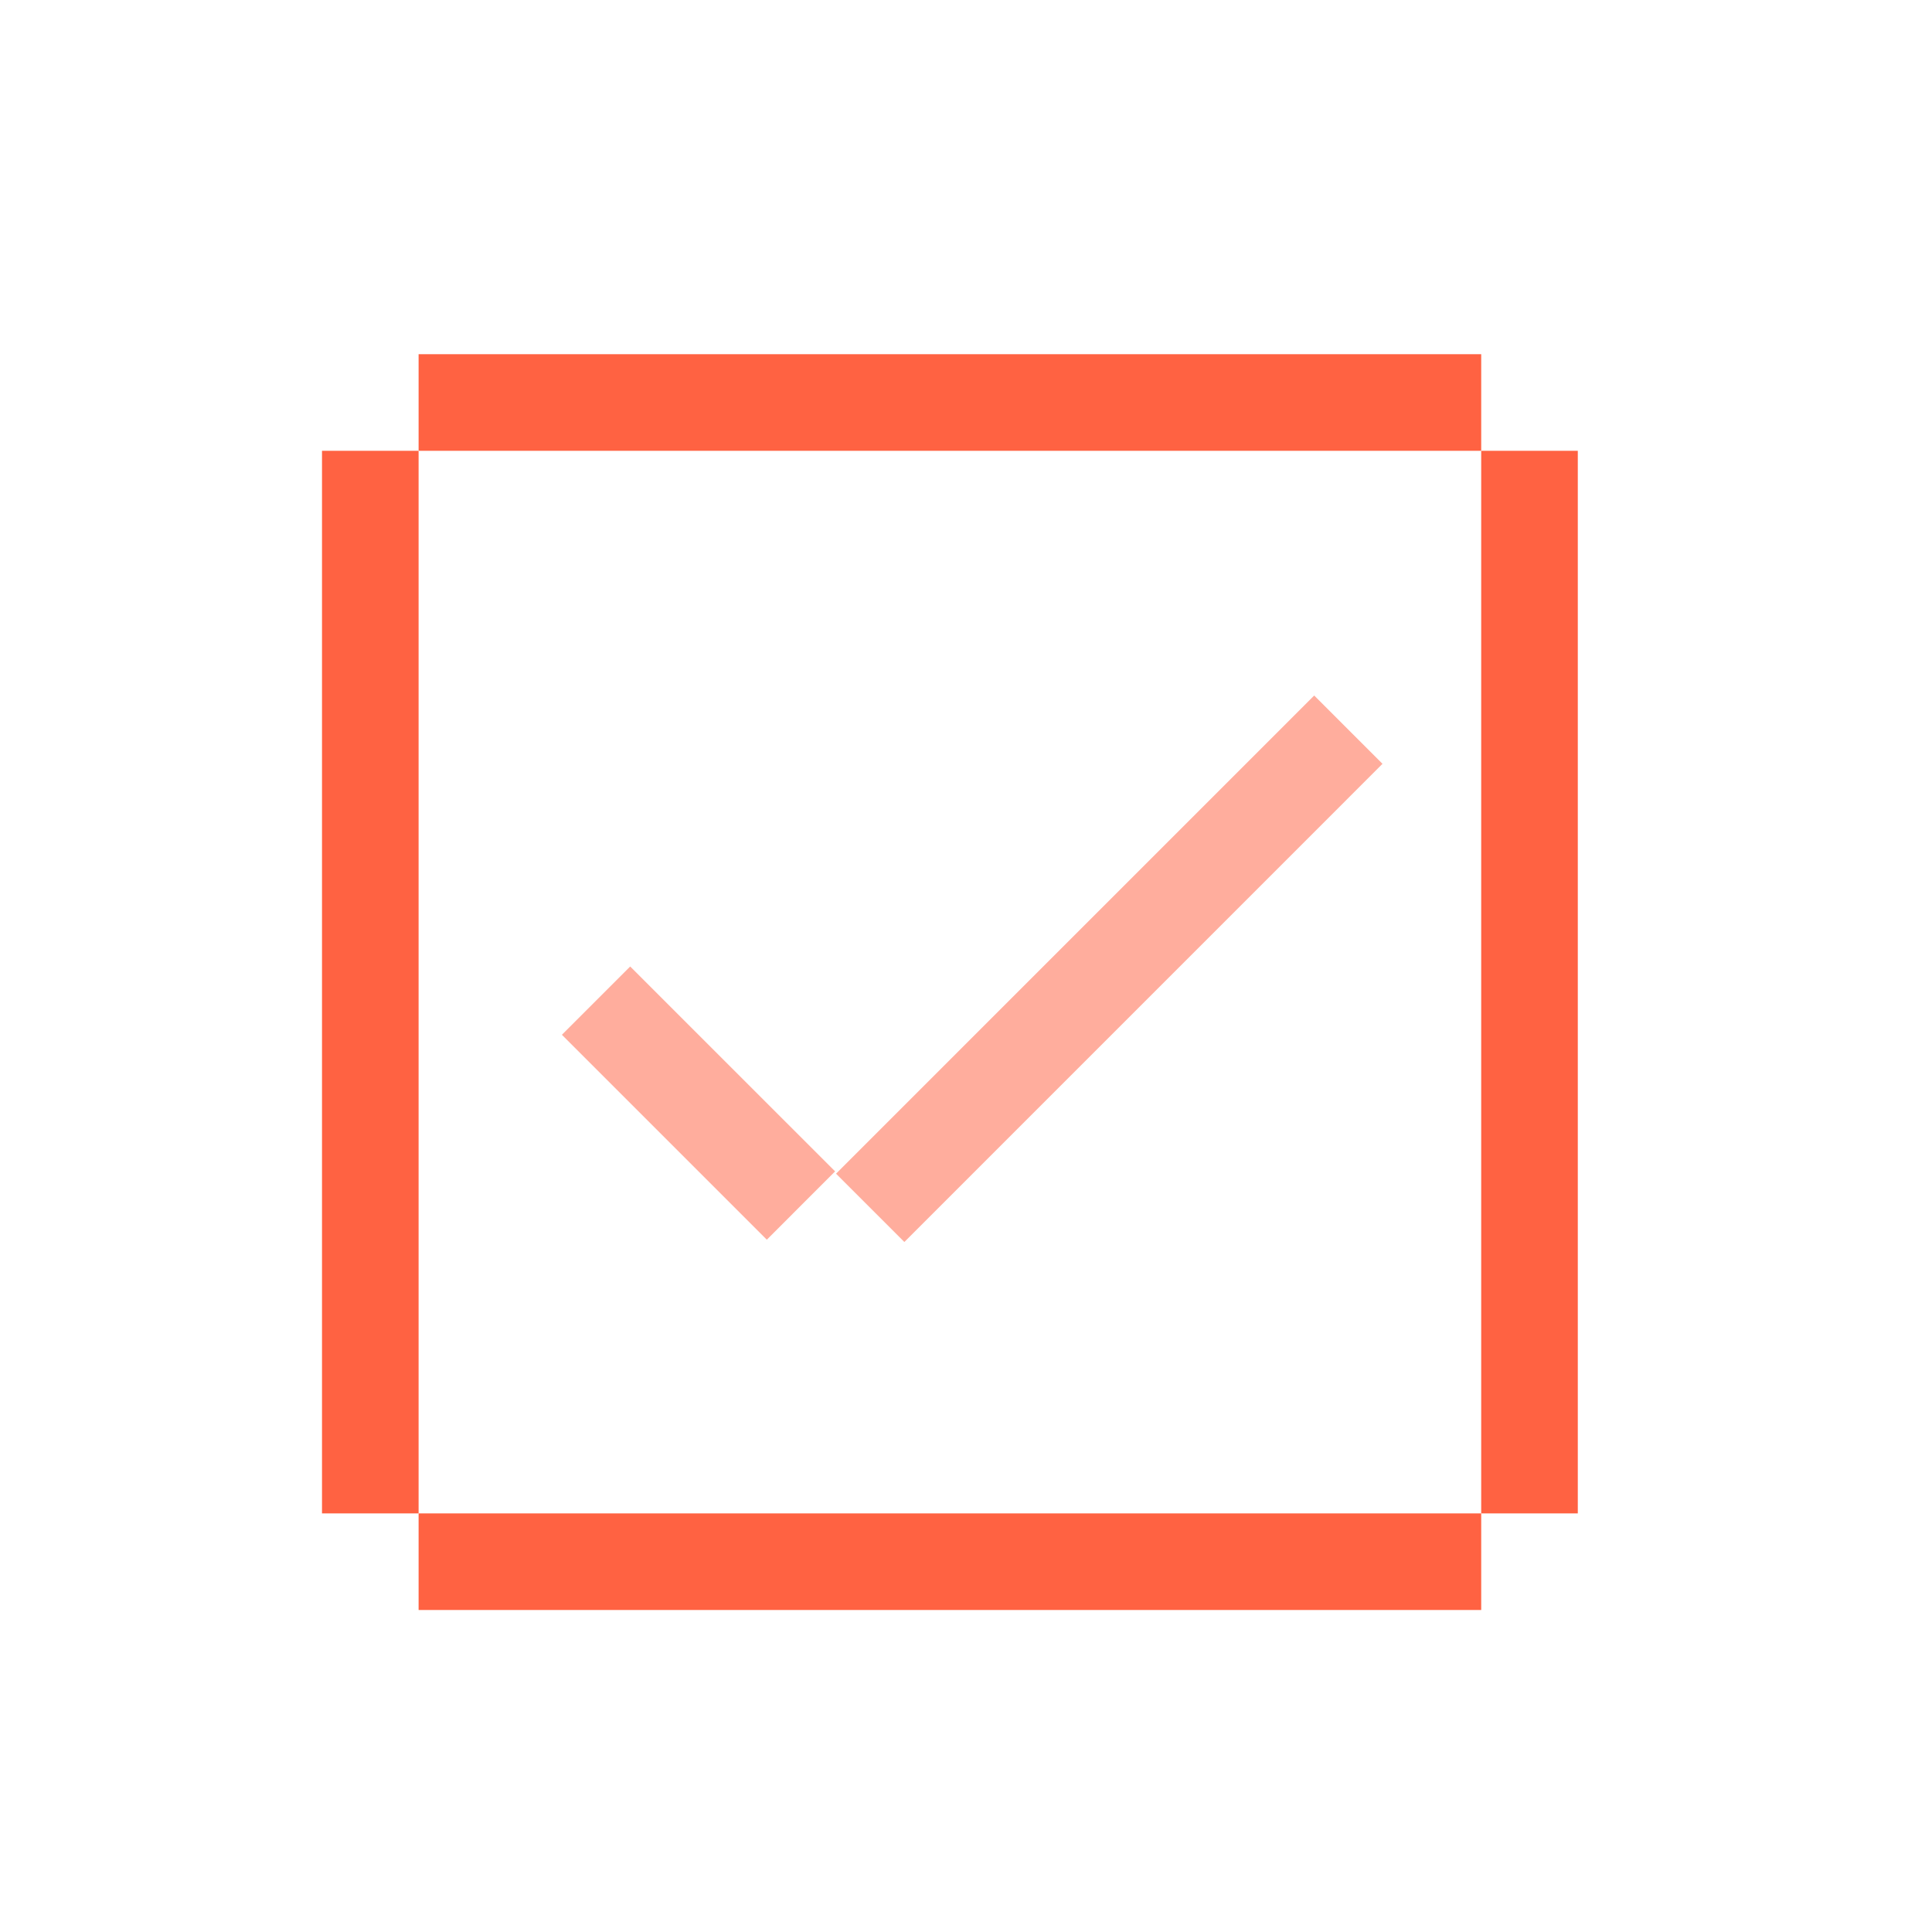
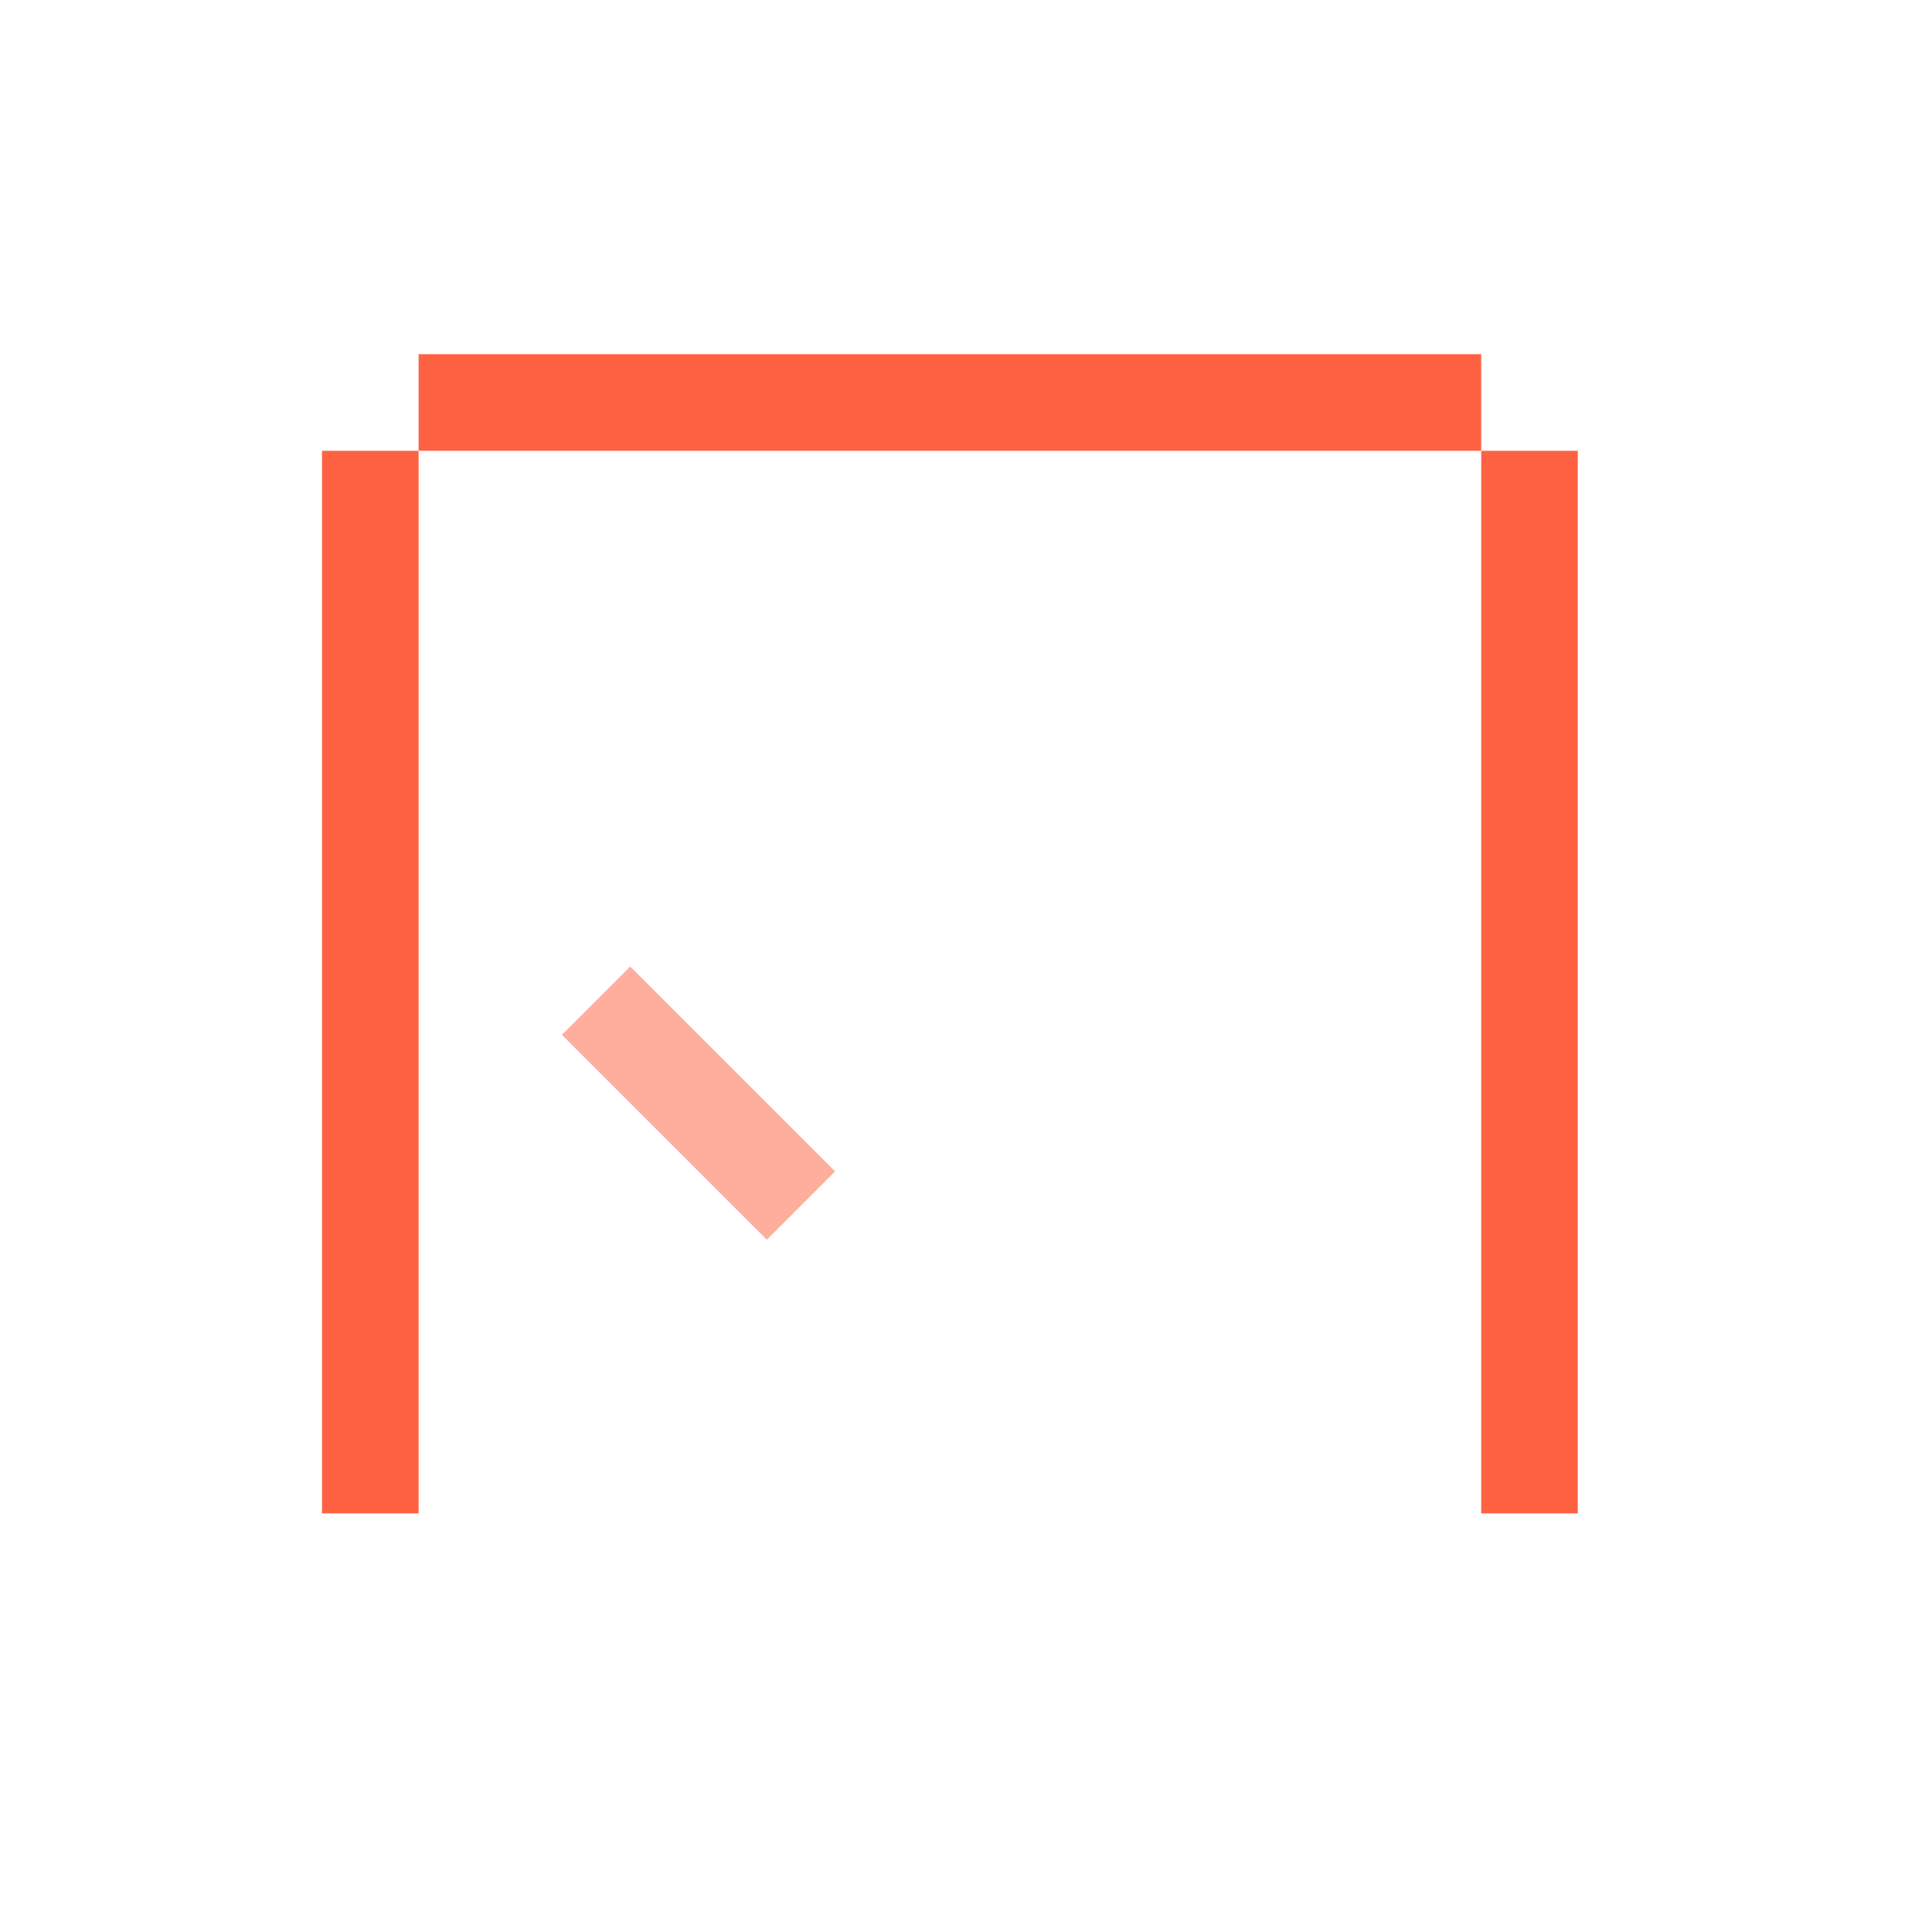
<svg xmlns="http://www.w3.org/2000/svg" width="60" height="60" viewBox="0 0 60 60" fill="none">
  <path d="M13 14L13 47L10 47L10 14L13 14Z" fill="#FF6242" />
  <path d="M49 14L49 47L46 47L46 14L49 14Z" fill="#FF6242" />
  <path d="M13 11H46V14H13V11Z" fill="#FF6242" />
-   <path d="M13 47H46V50H13V47Z" fill="#FF6242" />
-   <path opacity="0.8" d="M40.813 21.6L42.935 23.721L28.086 38.571L25.964 36.45L40.813 21.6Z" fill="#FF9985" />
  <path opacity="0.8" d="M25.935 36.378L23.814 38.5L17.45 32.136L19.571 30.015L25.935 36.378Z" fill="#FF9985" />
</svg>